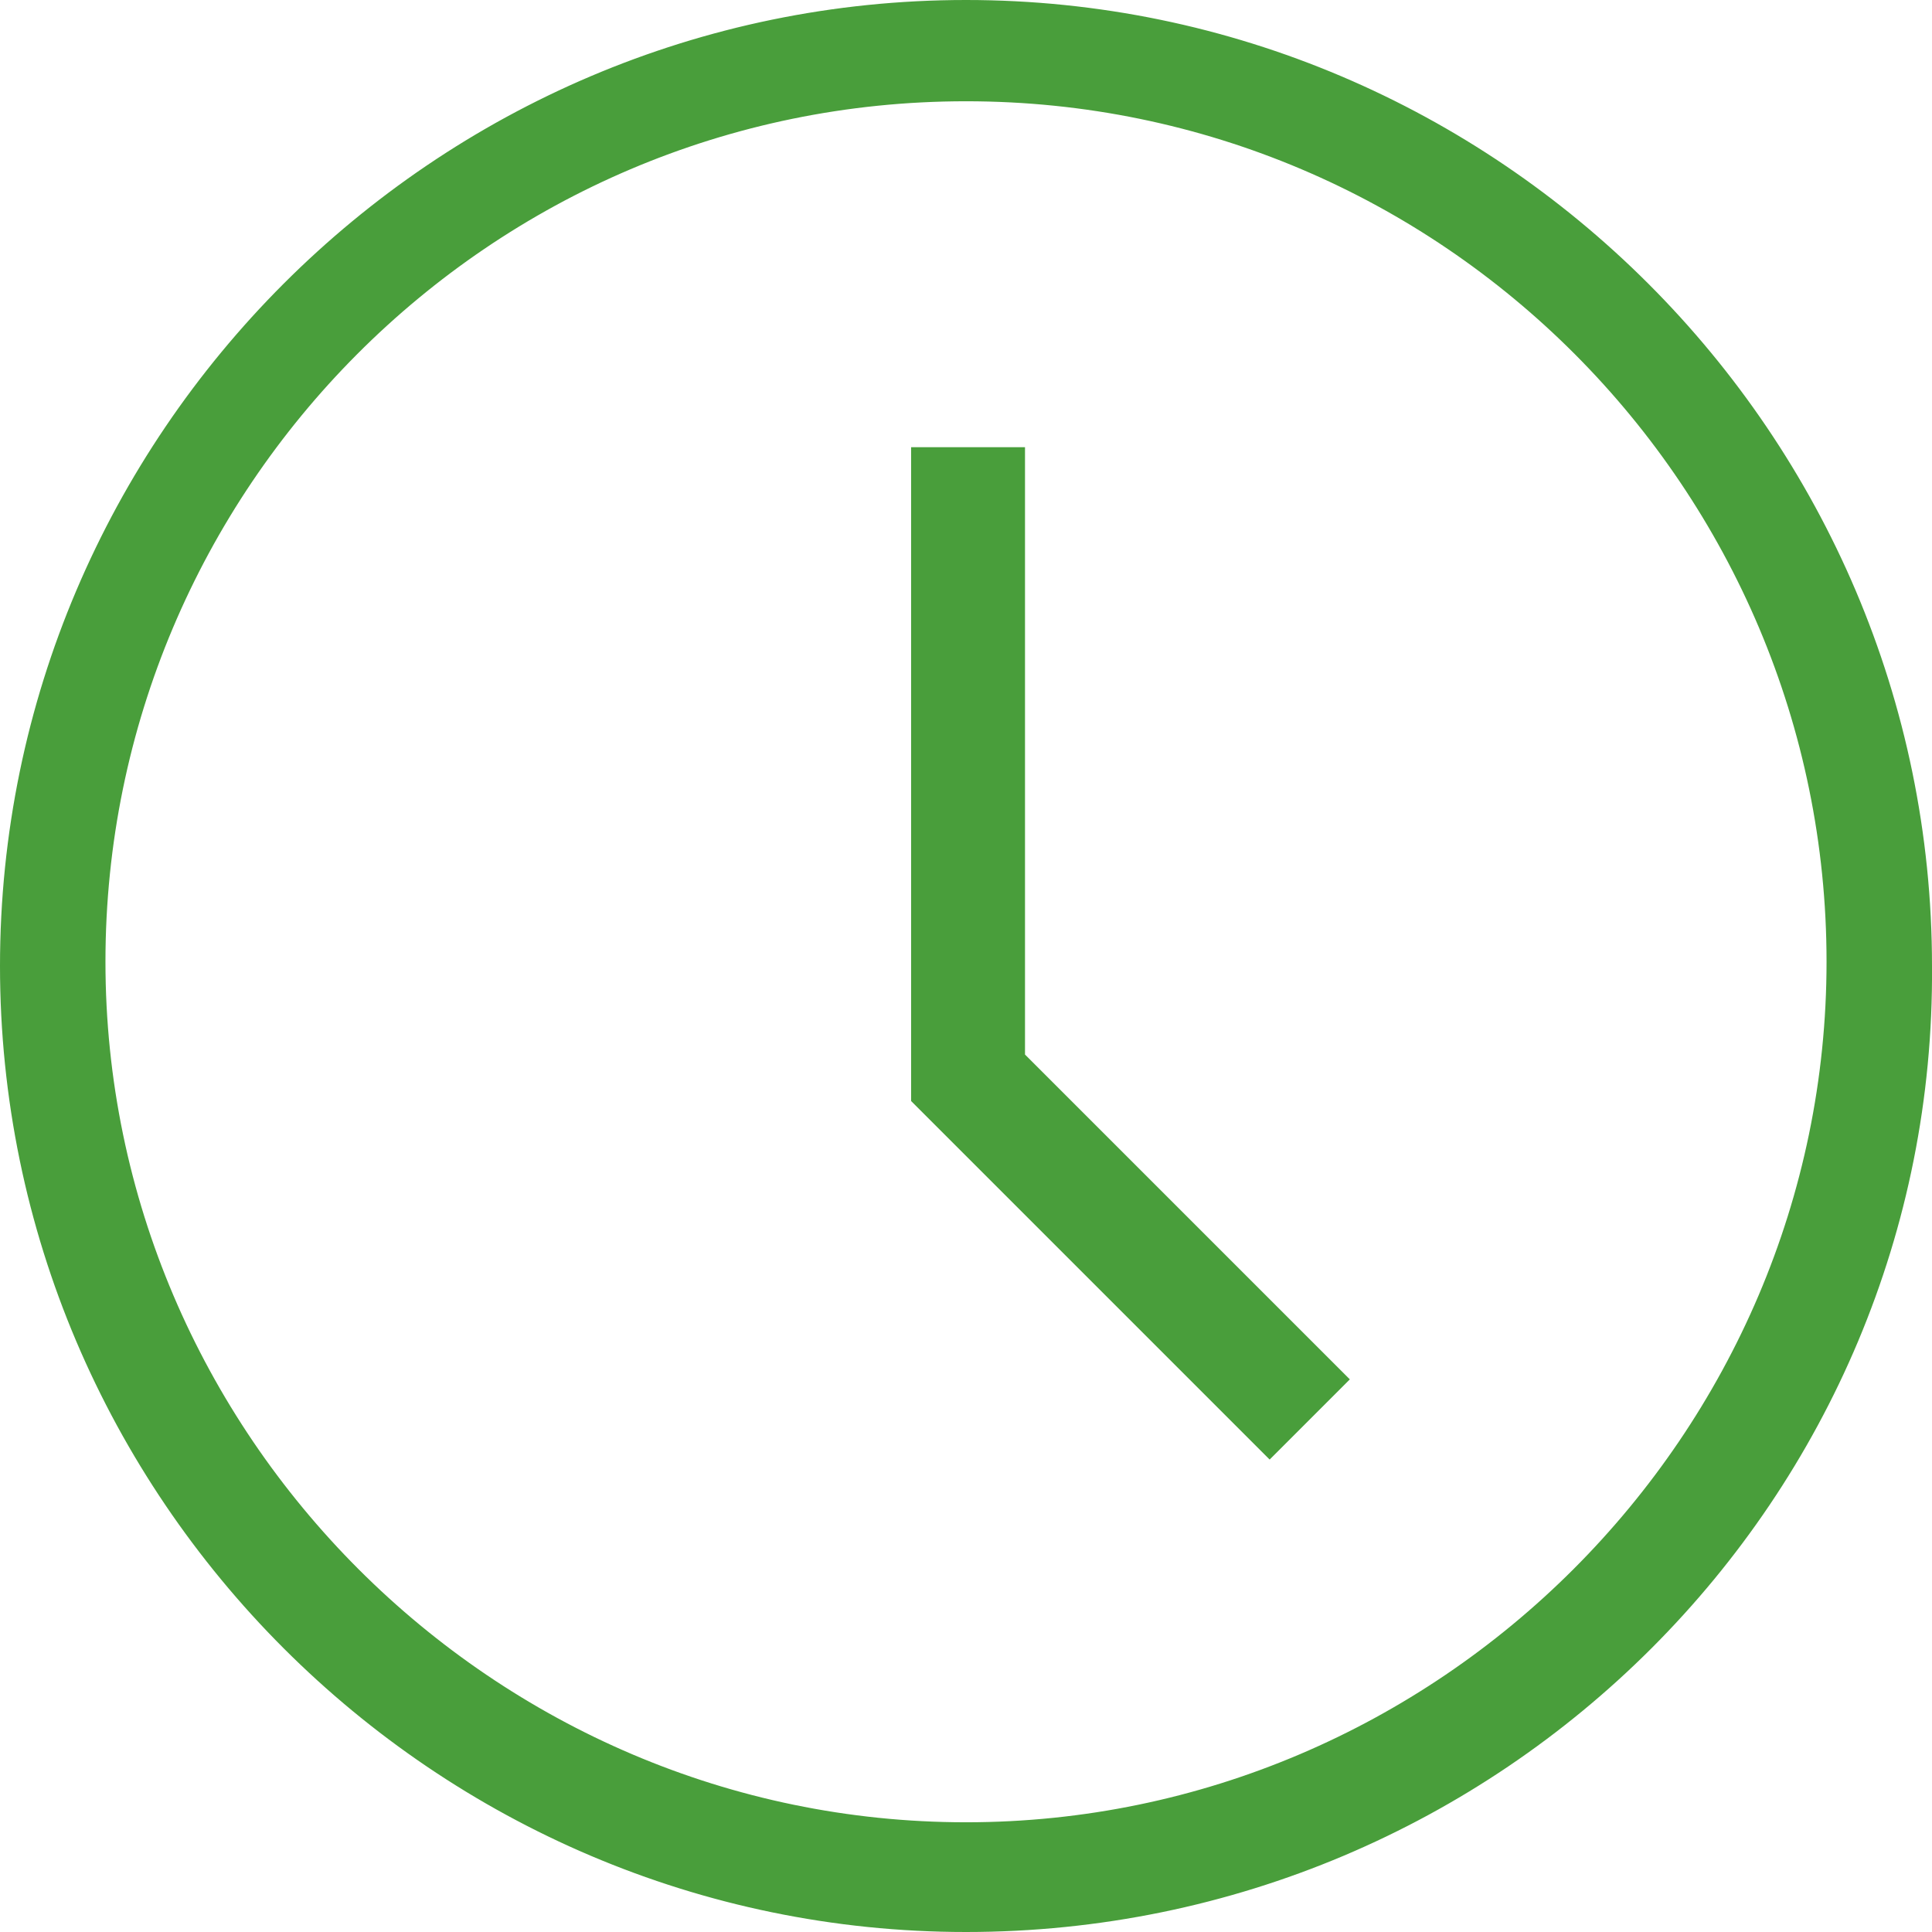
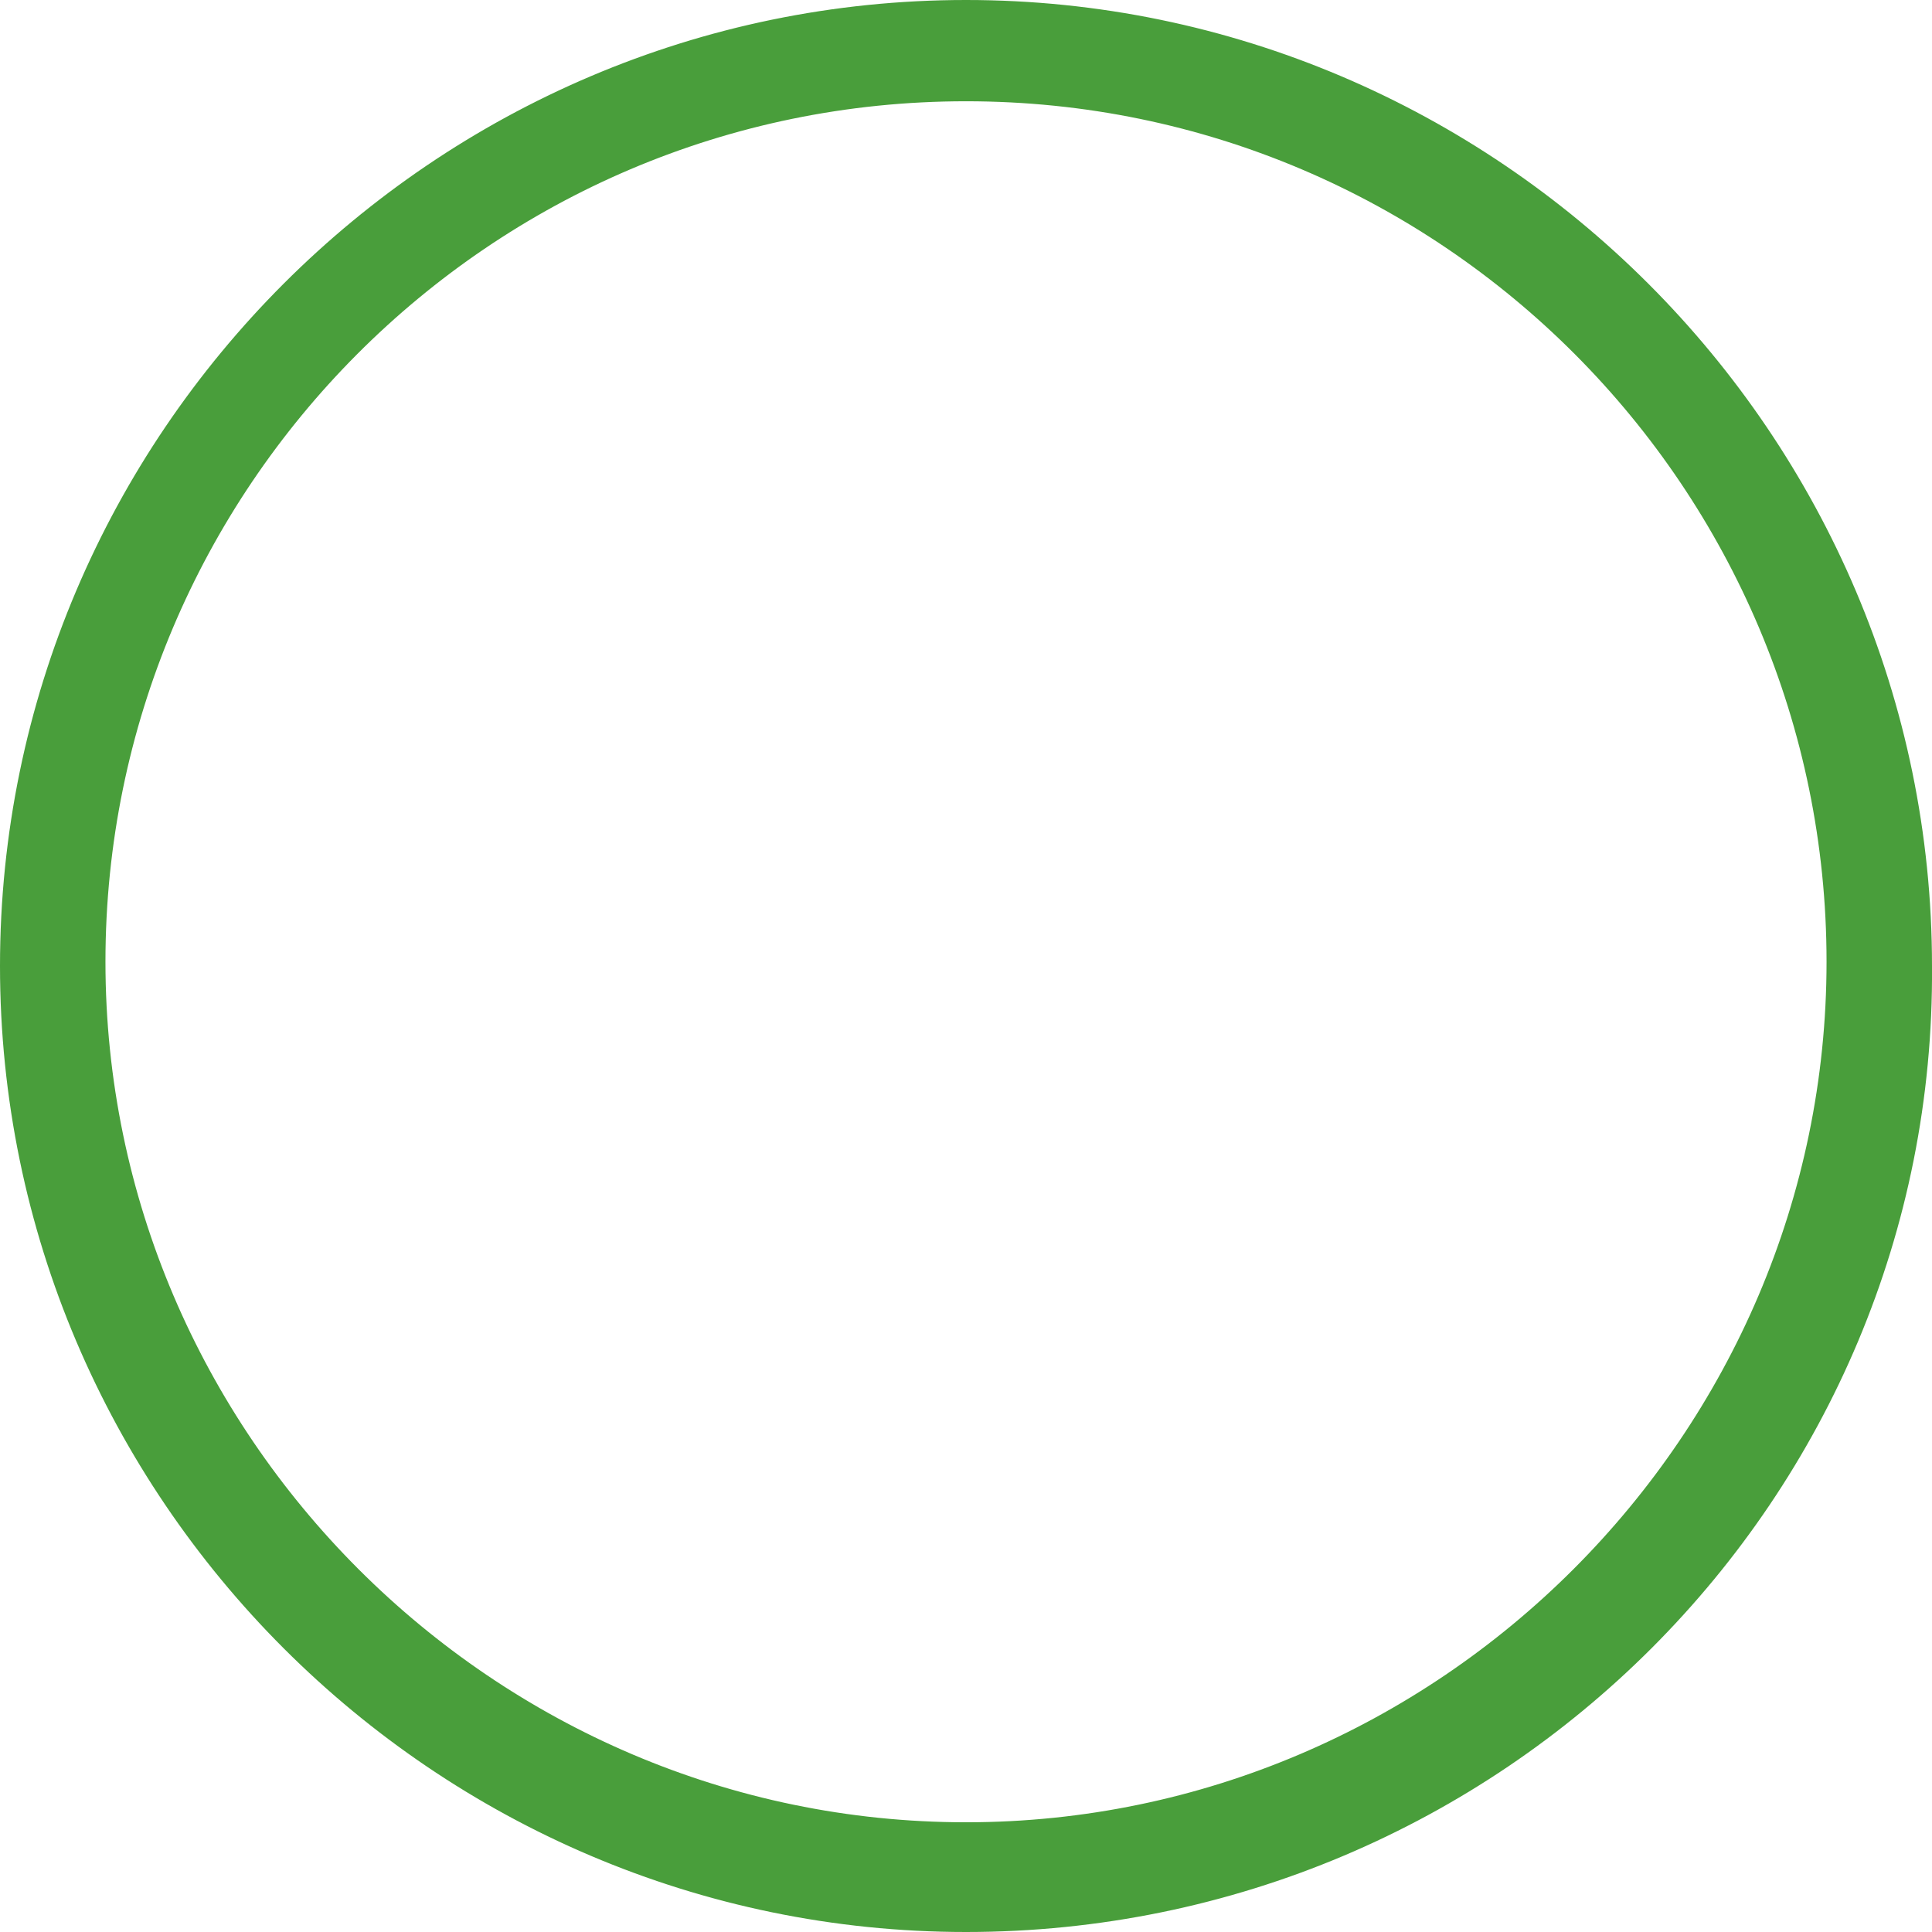
<svg xmlns="http://www.w3.org/2000/svg" width="24" height="24" viewBox="0 0 24 24" fill="none">
  <path d="M23.5 12L23.5 12.004C23.55 18.325 18.381 23.5 12 23.5C5.673 23.5 0.5 18.326 0.5 12C0.5 5.673 5.673 0.5 12 0.5C18.326 0.5 23.5 5.673 23.5 12ZM12 0.758C5.801 0.758 0.81 5.804 0.81 11.947C0.81 18.093 5.855 23.137 12 23.137C18.145 23.137 23.19 18.093 23.19 11.947C23.19 5.804 18.199 0.758 12 0.758Z" fill="#499E3B" stroke="#499E3B" />
-   <path d="M11.818 13.47V6.055H12.233V13.1V13.307L12.38 13.454L16.061 17.135L15.772 17.424L11.818 13.47Z" fill="#499E3B" stroke="#499E3B" />
</svg>